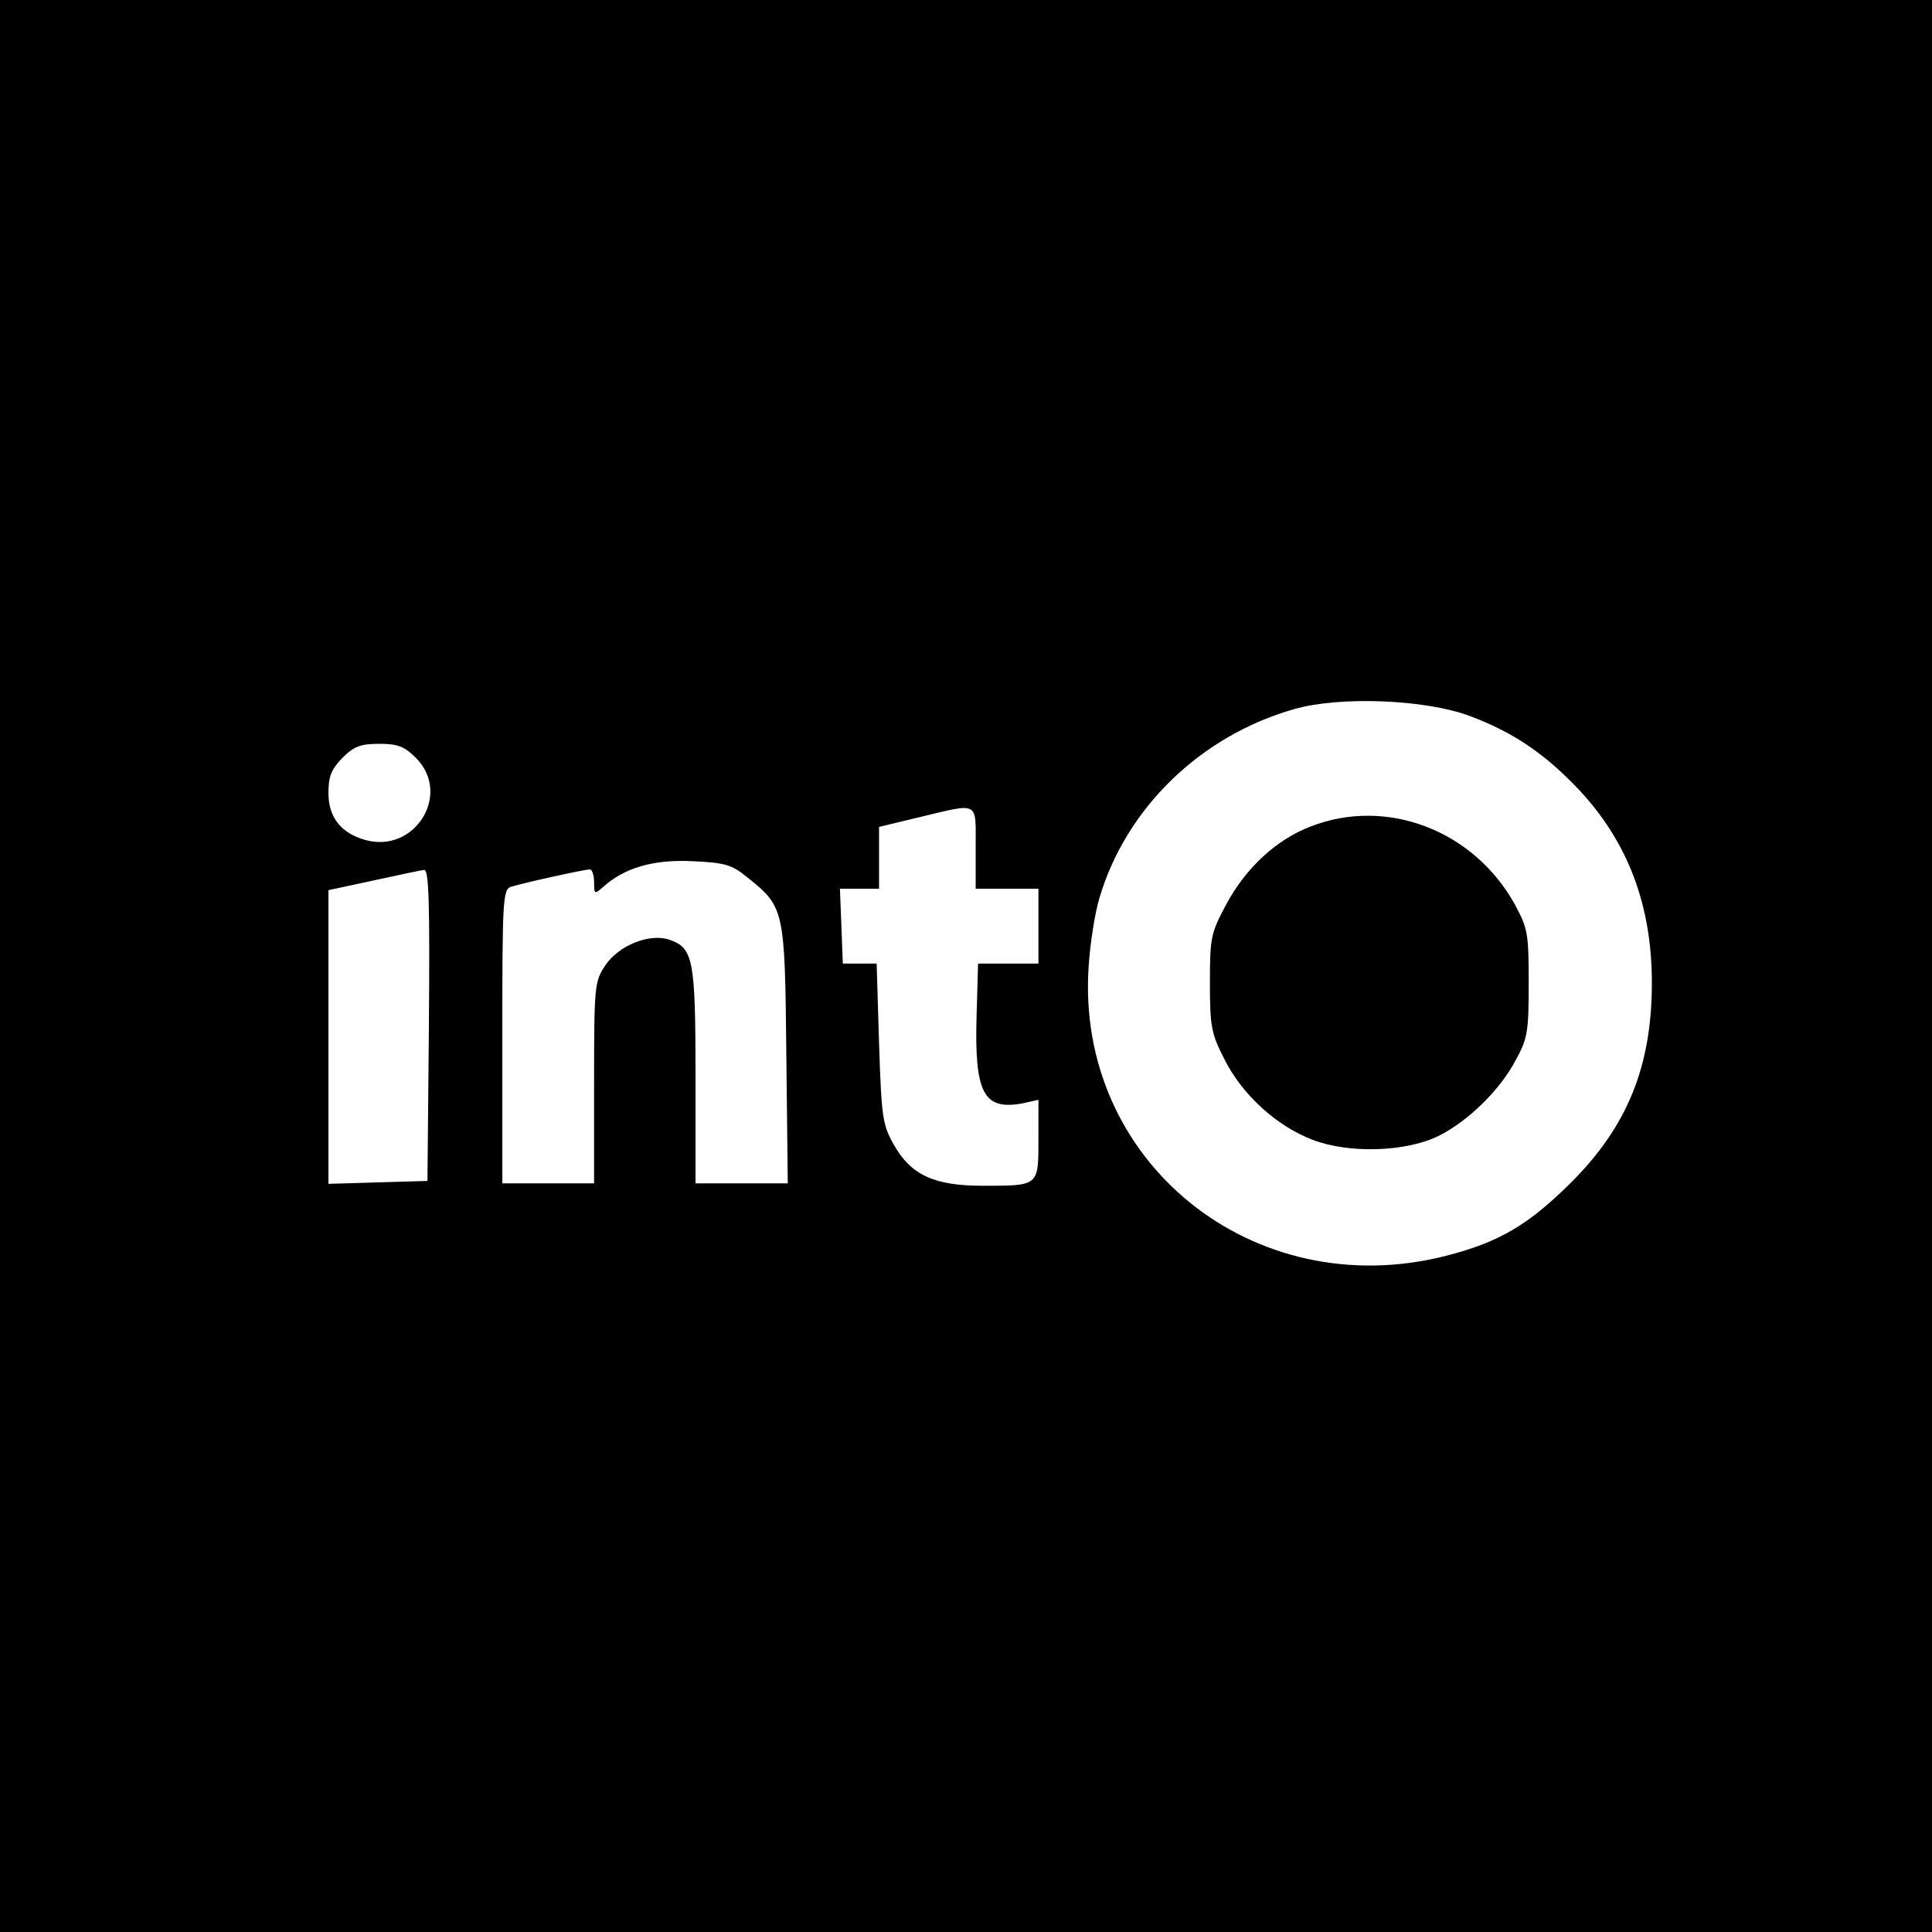
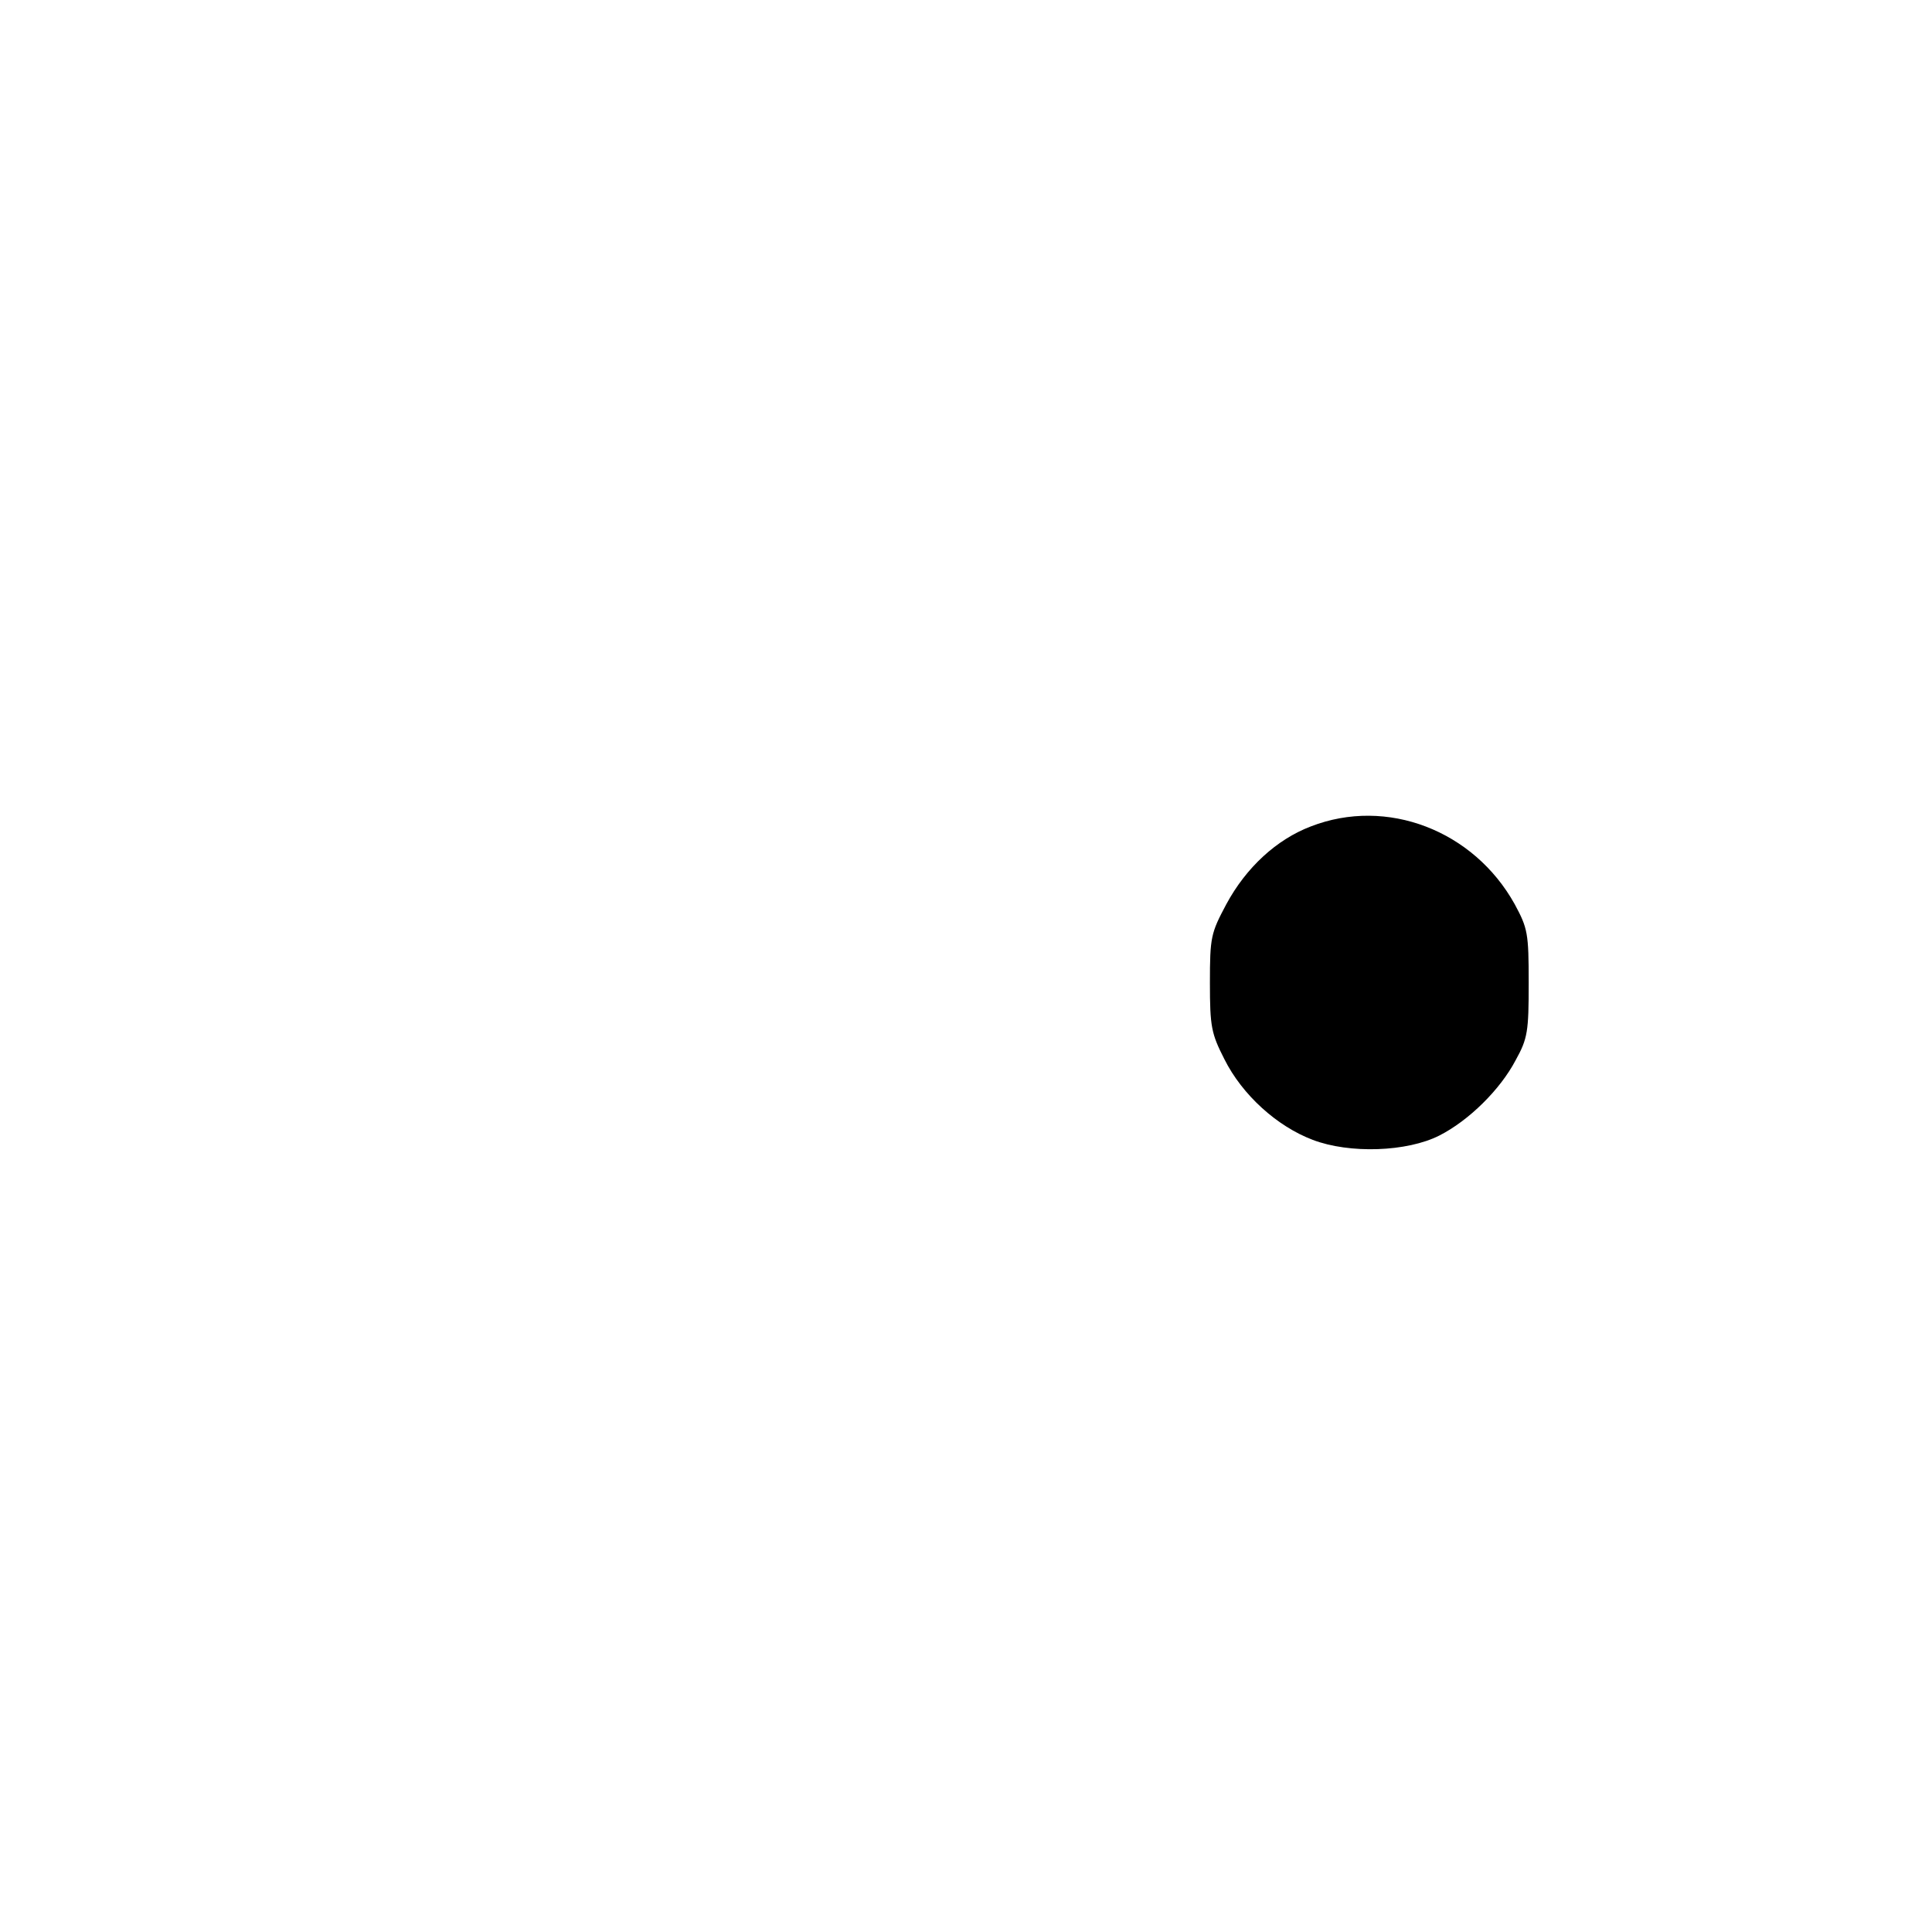
<svg xmlns="http://www.w3.org/2000/svg" version="1.0" width="400pt" height="400pt" viewBox="0 0 400 400" preserveAspectRatio="xMidYMid meet">
  <g transform="translate(0,400) scale(0.1,-0.1)" fill="#000000" stroke="none">
-     <path d="M0 2000 l0 -2000 2000 0 2000 0 0 2000 0 2000 -2000 0 -2000 0 0 -2000z m3042 518 c91 -34 156 -78 227 -153 102 -109 151 -240 151 -400 0 -173 -51 -298 -169 -415 -88 -87 -148 -122 -257 -150 -400 -102 -768 196 -740 600 3 47 13 110 22 140 55 187 210 337 404 392 95 27 270 20 362 -14z m-2181 -87 c75 -75 -2 -199 -105 -170 -50 14 -76 47 -76 97 0 35 6 49 29 73 24 24 38 29 76 29 38 0 52 -5 76 -29z m1159 -186 l0 -85 65 0 65 0 0 -78 0 -77 -62 0 -63 0 -3 -105 c-5 -164 14 -200 97 -184 l31 7 0 -82 c0 -97 1 -96 -115 -96 -101 0 -149 22 -185 86 -23 41 -25 57 -30 209 l-5 165 -35 0 -35 0 -3 78 -3 77 41 0 40 0 0 64 0 64 83 20 c126 30 117 35 117 -63z m-472 -62 c76 -61 77 -66 80 -365 l3 -268 -95 0 -96 0 0 223 c0 241 -5 264 -53 281 -41 15 -106 -11 -134 -53 -22 -33 -23 -42 -23 -242 l0 -209 -95 0 -95 0 0 304 c0 282 1 305 18 310 29 9 153 36 163 36 5 0 9 -12 9 -27 0 -24 1 -25 18 -10 44 40 104 58 185 54 68 -3 82 -7 115 -34z m-660 -305 l-3 -323 -102 -3 -103 -3 0 304 0 304 93 20 c50 11 98 21 105 22 10 1 12 -66 10 -321z" />
    <path d="M2714 2289 c-71 -27 -134 -85 -175 -161 -32 -60 -34 -68 -34 -163 0 -91 3 -105 30 -158 37 -74 109 -139 183 -167 76 -29 195 -25 262 9 61 31 126 95 158 156 25 45 27 60 27 160 0 103 -2 113 -29 163 -85 153 -265 222 -422 161z" />
  </g>
</svg>